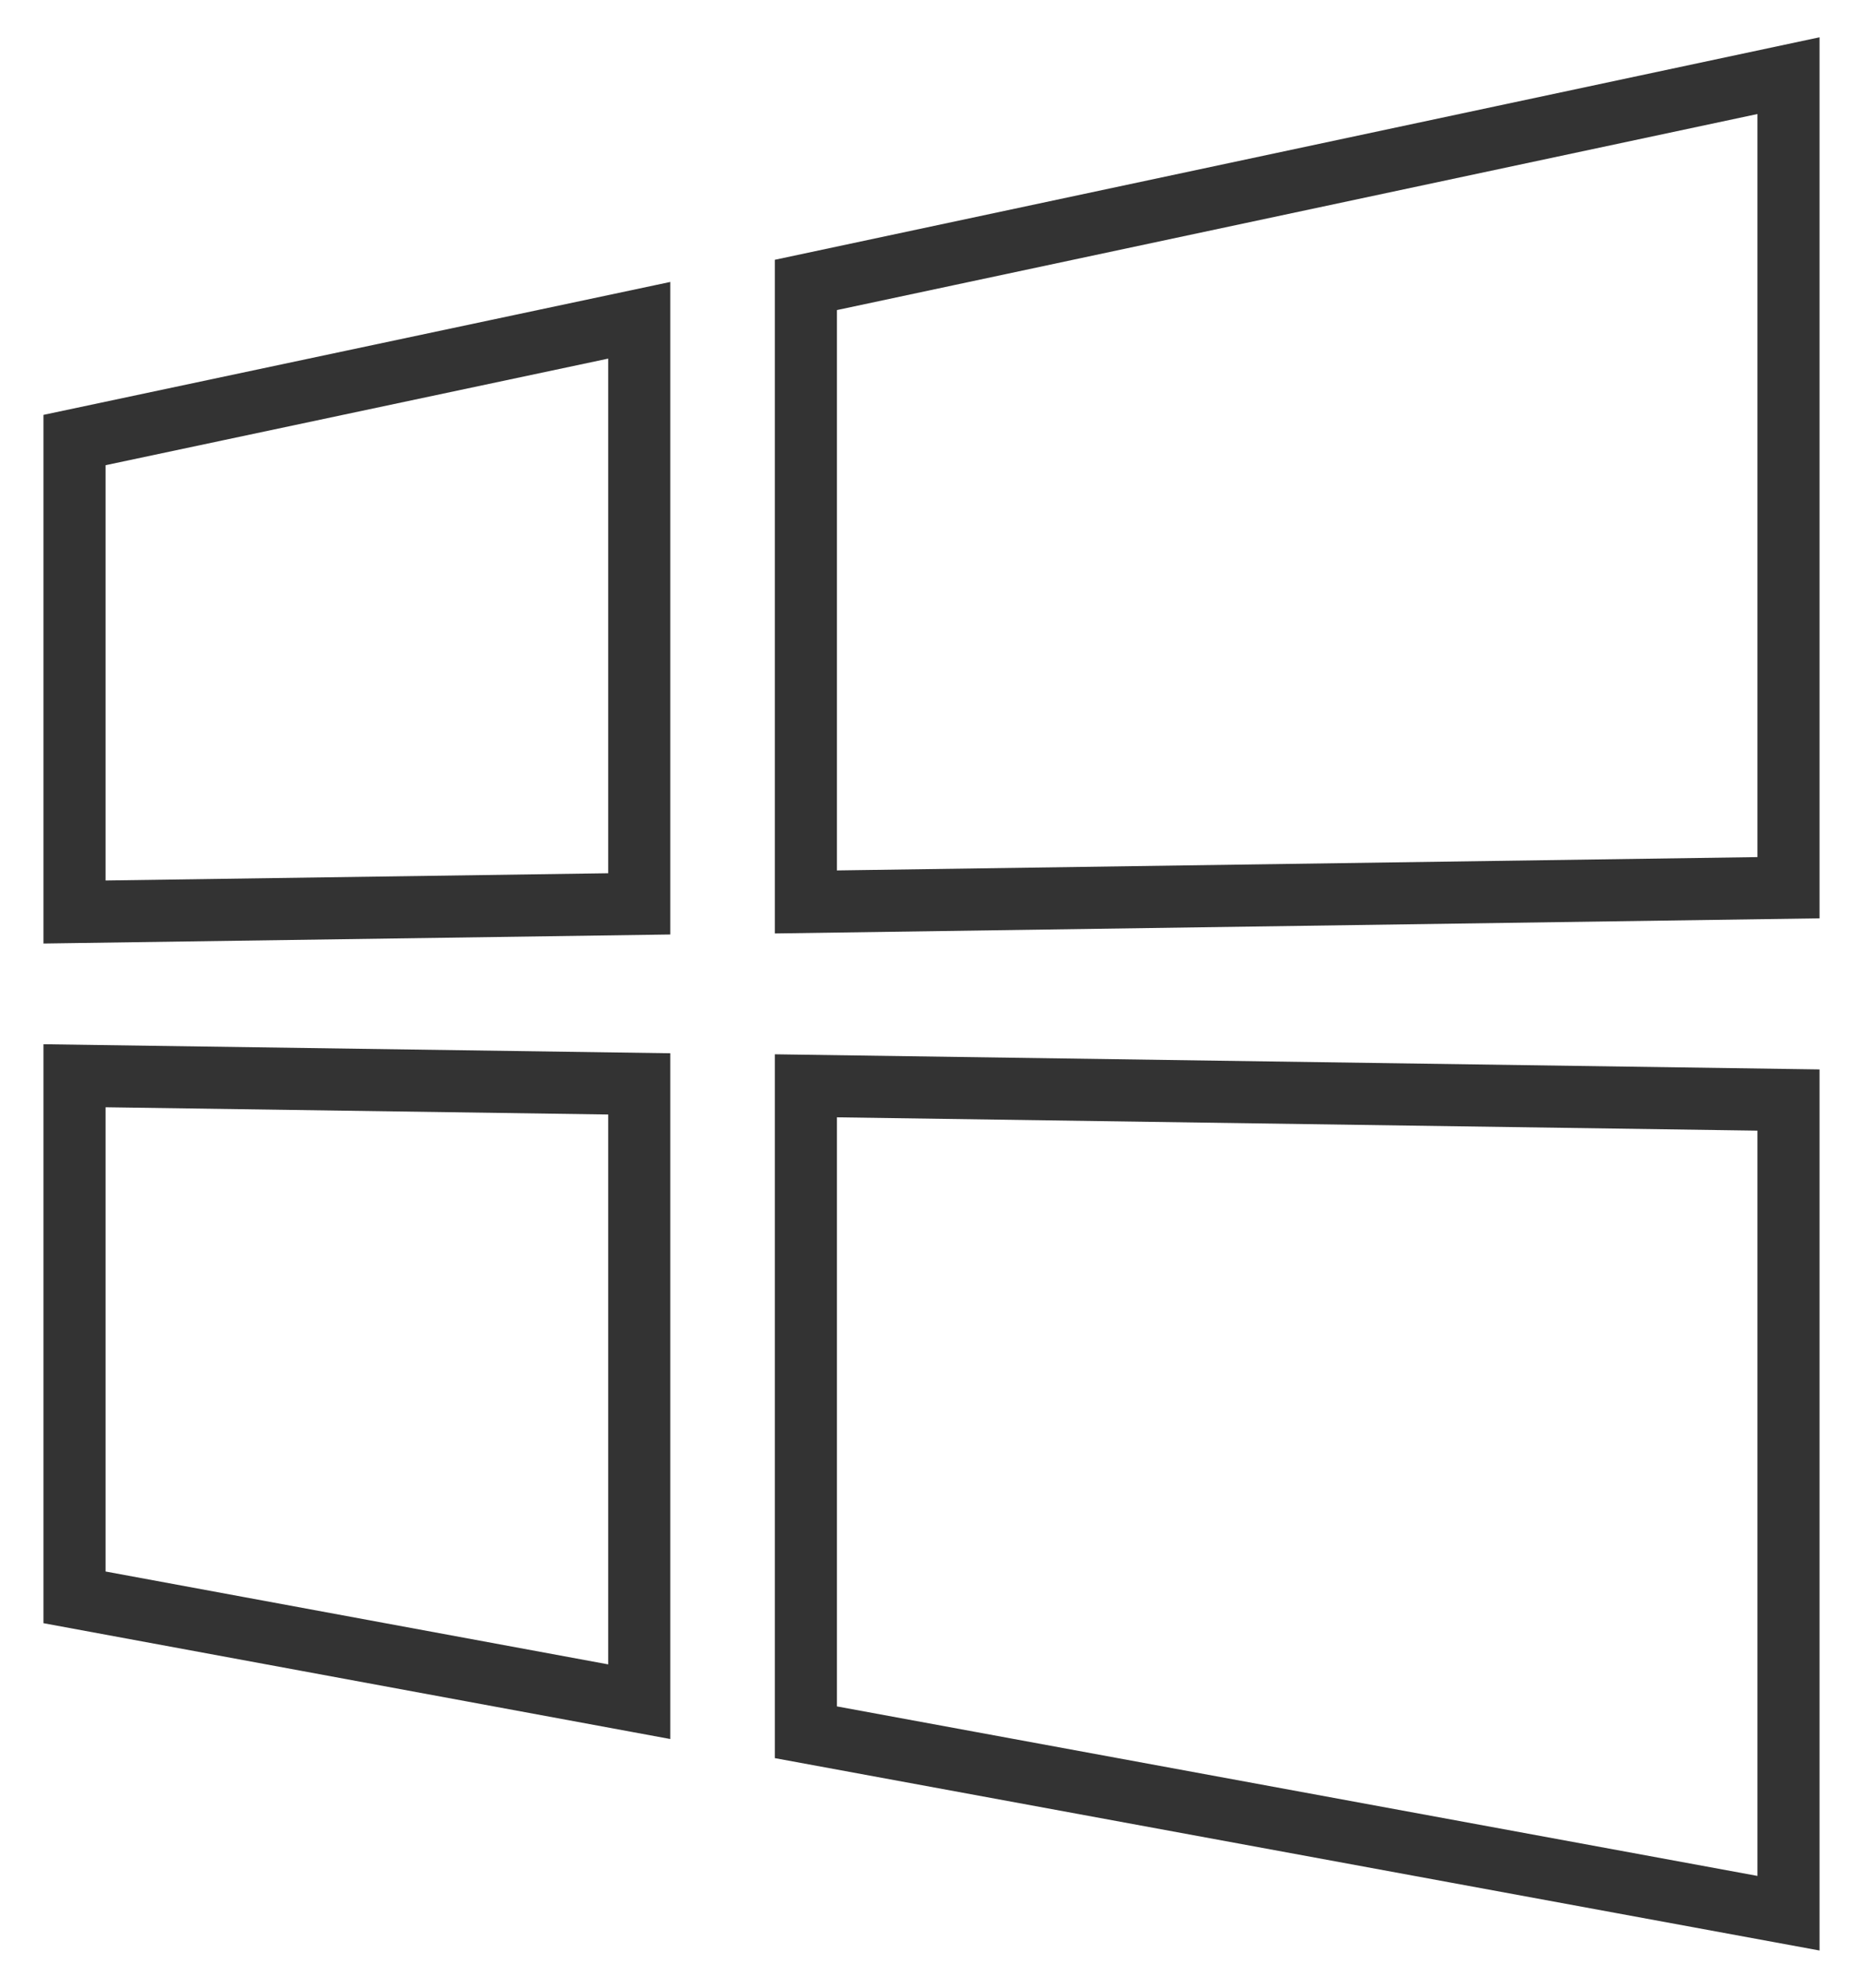
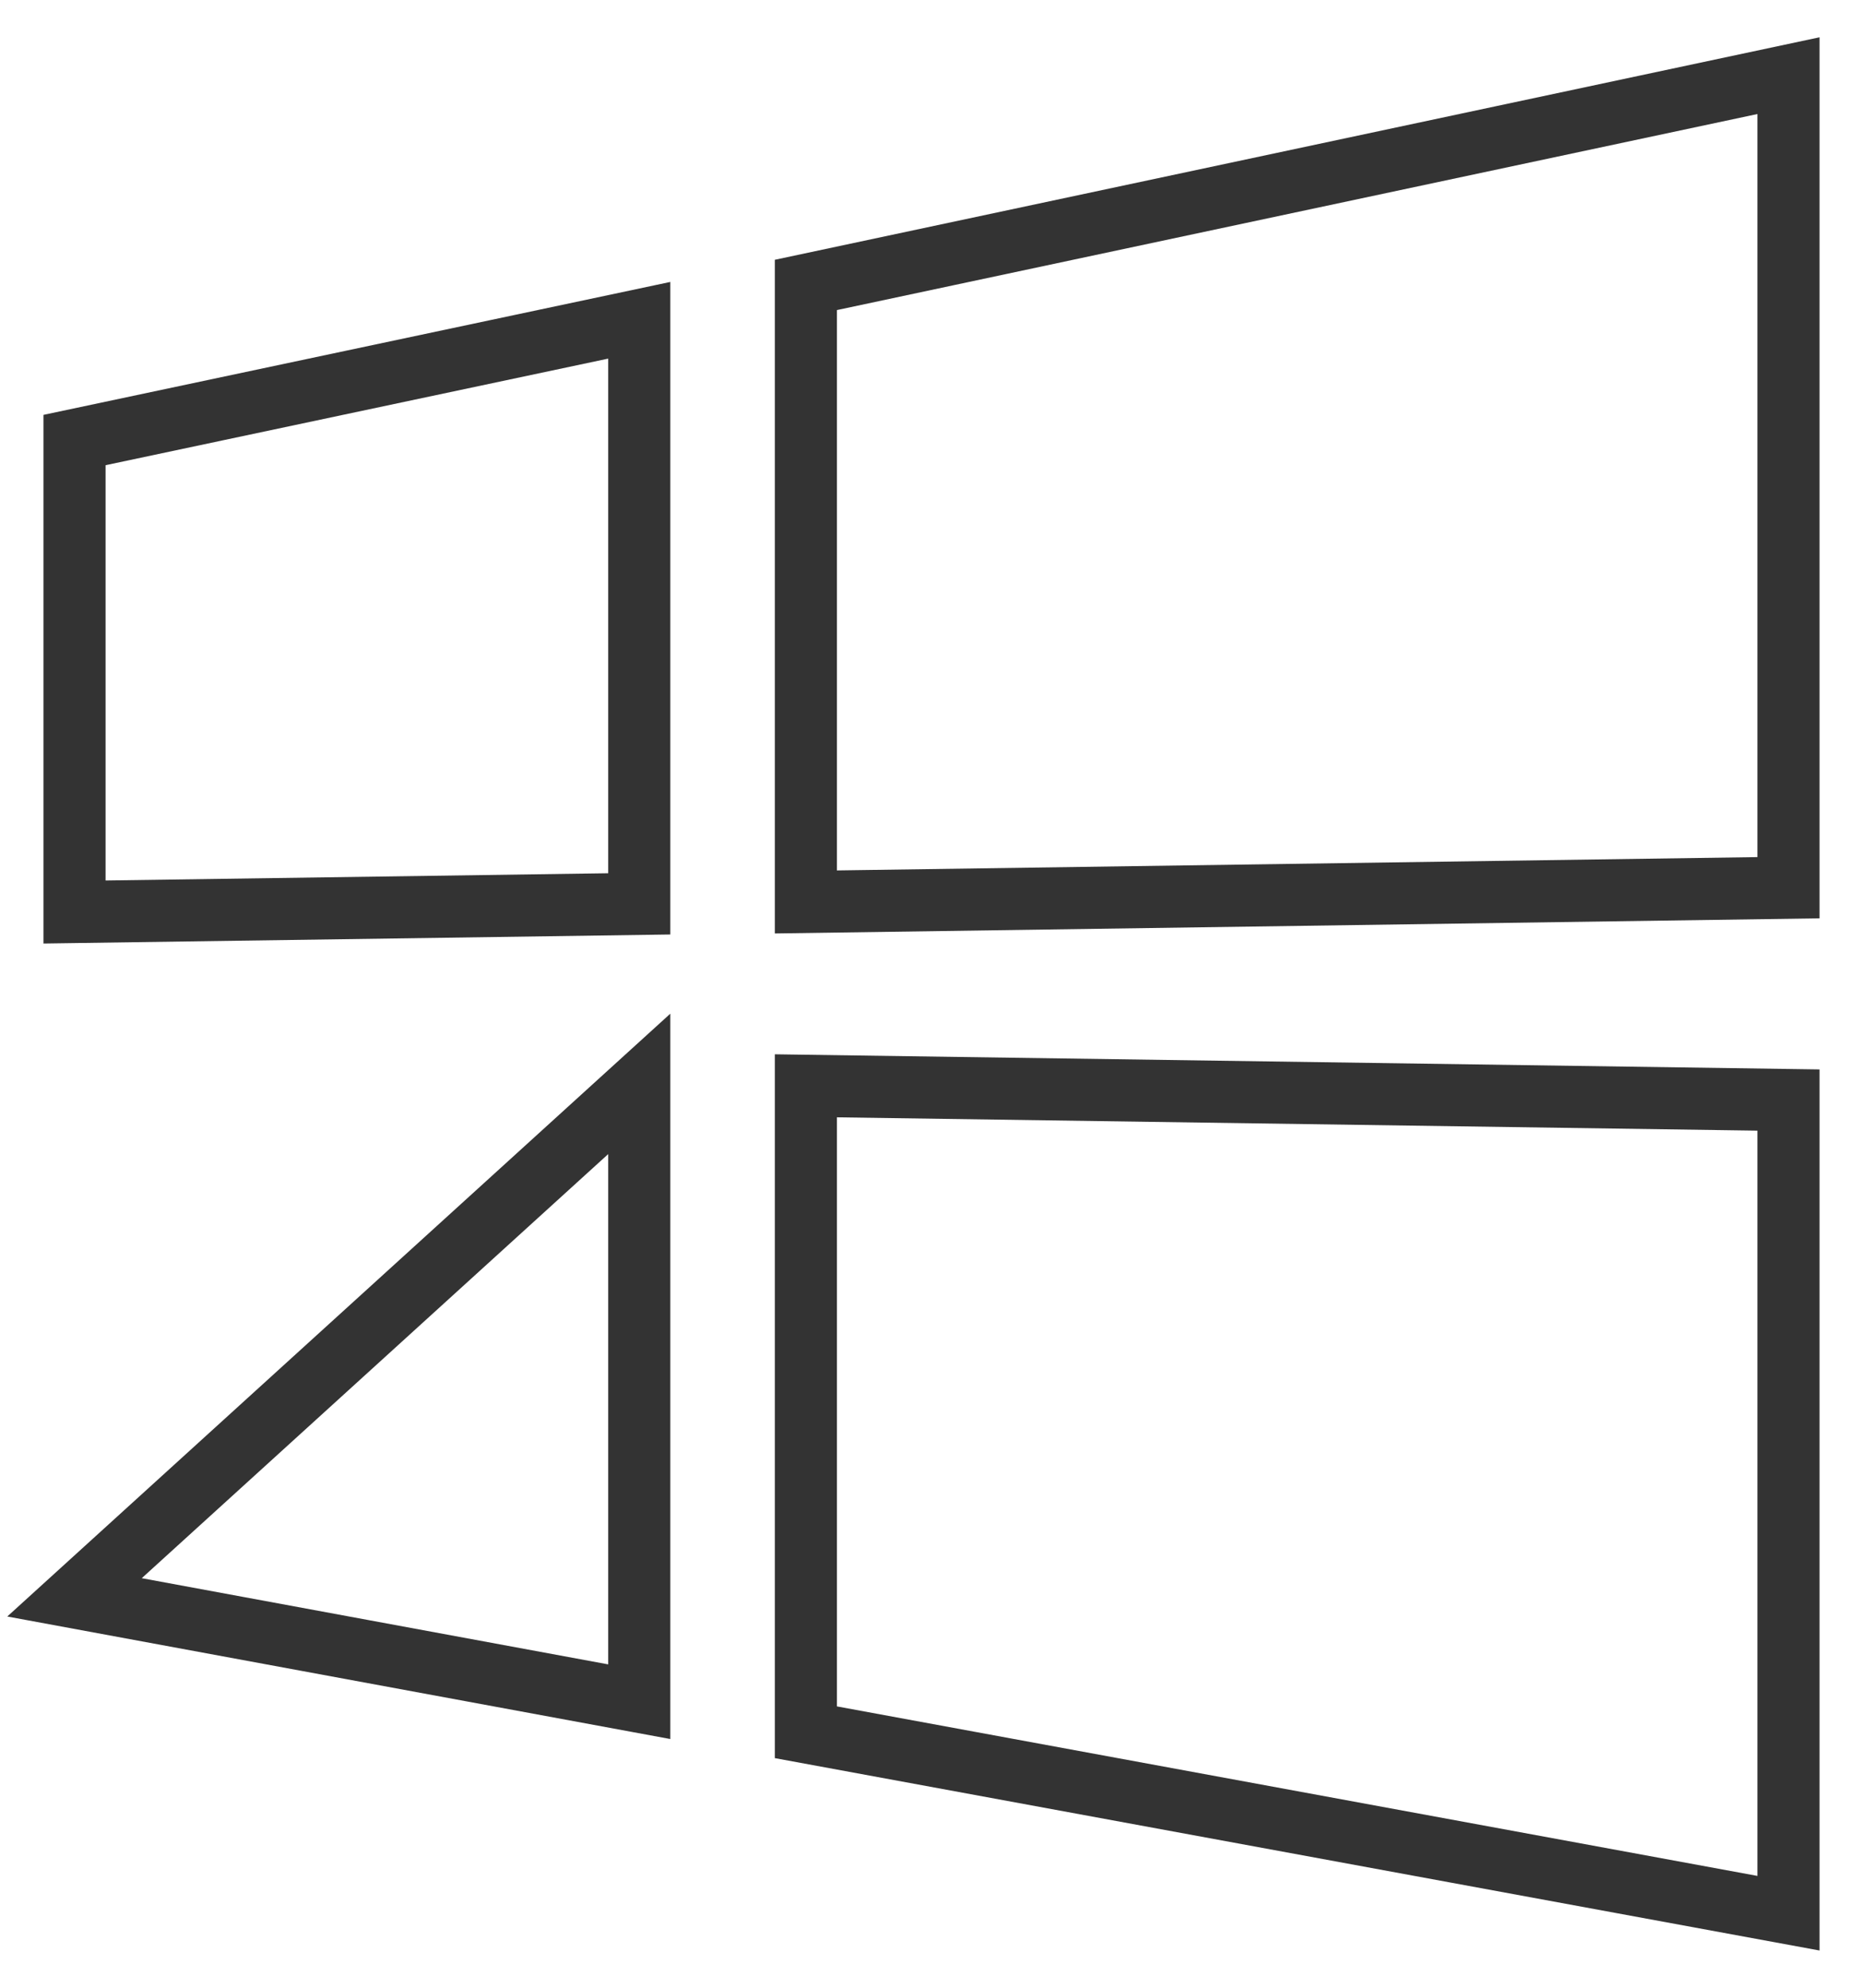
<svg xmlns="http://www.w3.org/2000/svg" width="30" height="32" viewBox="0 0 30 32" fill="none">
-   <path d="M10.294 14.551L1.2 14.682V7.084L10.294 5.156V14.551ZM12.977 4.587L28.8 1.218V14.291L12.977 14.52V4.587ZM10.294 17.449V27.395L1.2 25.715V17.318L10.294 17.449ZM12.977 17.48L28.8 17.709V30.8L12.977 27.887V17.48Z" stroke="#333333" />
+   <path d="M10.294 14.551L1.2 14.682V7.084L10.294 5.156V14.551ZM12.977 4.587L28.8 1.218V14.291L12.977 14.52V4.587ZM10.294 17.449V27.395L1.2 25.715L10.294 17.449ZM12.977 17.48L28.8 17.709V30.8L12.977 27.887V17.48Z" stroke="#333333" />
</svg>